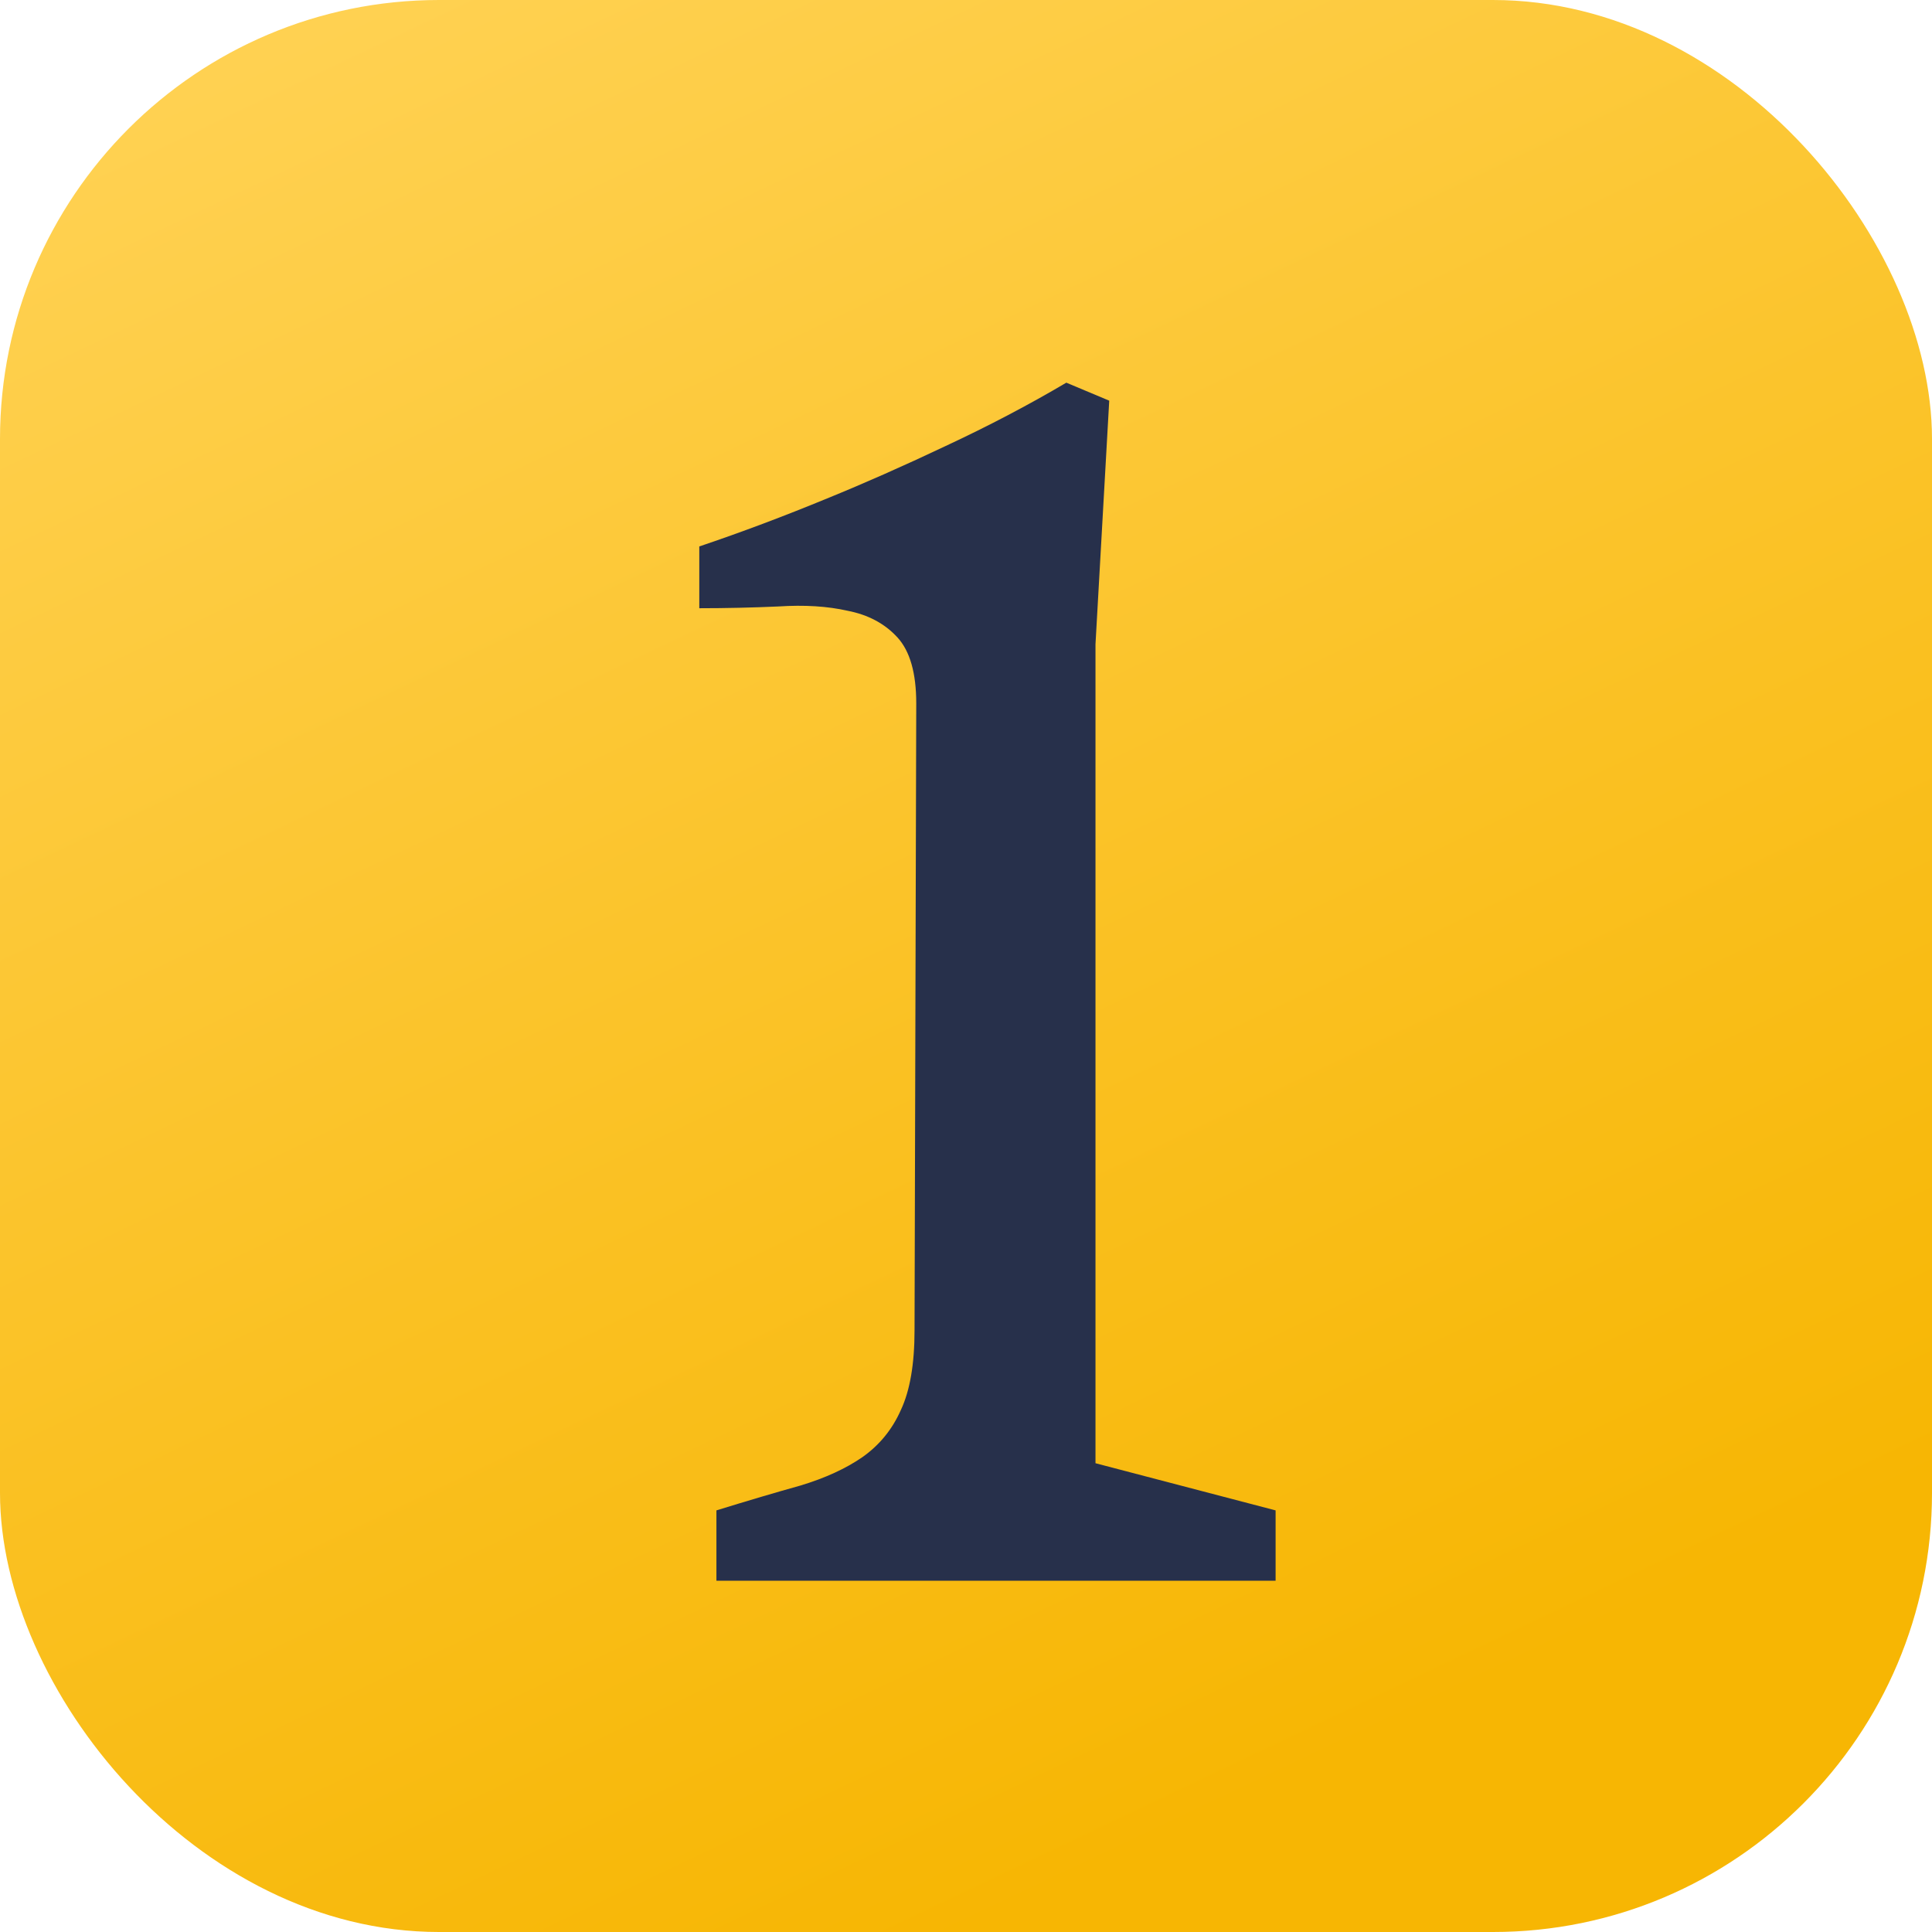
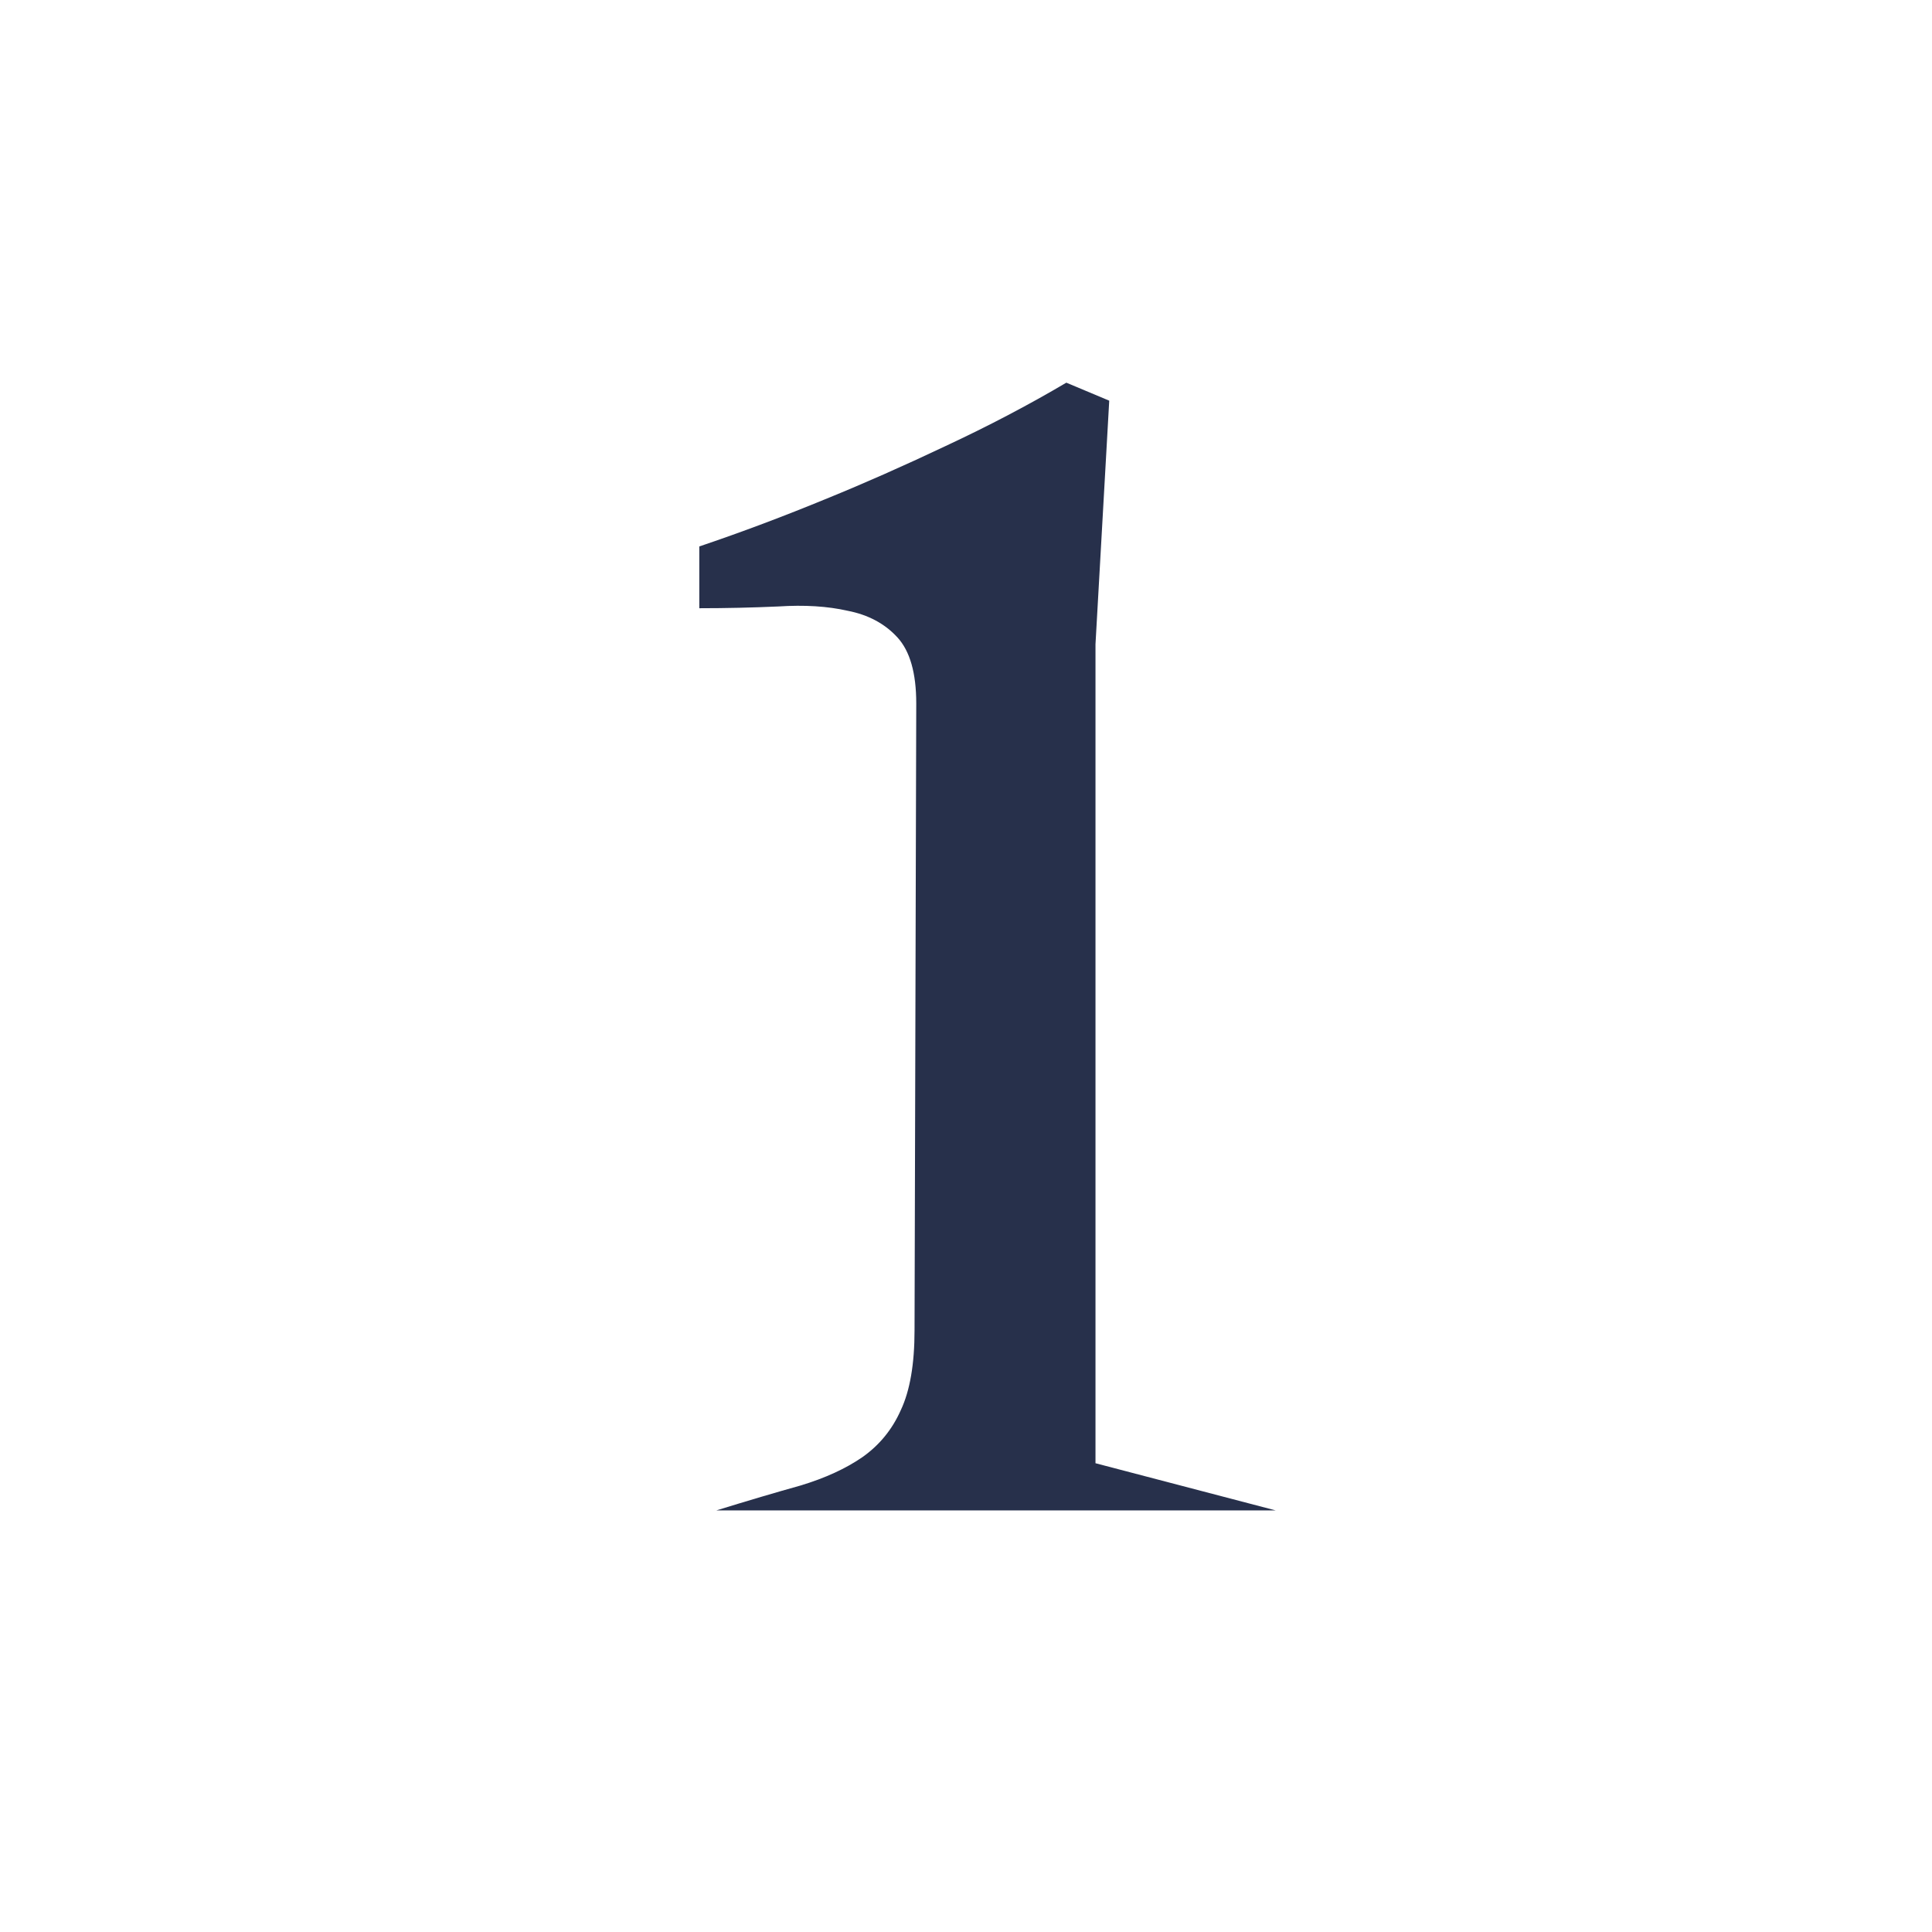
<svg xmlns="http://www.w3.org/2000/svg" width="44" height="44" viewBox="0 0 44 44" fill="none">
  <g id="Frame 109">
-     <rect width="44" height="44" rx="10" fill="url(#paint0_linear_48_78)" />
-     <path id="1" d="M16.316 34.398C17.033 34.177 17.671 33.988 18.23 33.832C18.79 33.663 19.259 33.448 19.637 33.188C20.027 32.914 20.32 32.556 20.516 32.113C20.724 31.671 20.828 31.065 20.828 30.297L20.867 16.02C20.867 15.329 20.724 14.828 20.438 14.516C20.151 14.203 19.773 14.001 19.305 13.91C18.849 13.806 18.322 13.773 17.723 13.812C17.137 13.838 16.538 13.852 15.926 13.852V12.445C16.889 12.12 17.859 11.755 18.836 11.352C19.669 11.013 20.568 10.616 21.531 10.16C22.508 9.704 23.426 9.223 24.285 8.715L25.262 9.125L24.949 14.672V33.324L29.051 34.398V36H16.316V34.398Z" fill="#27304B" />
+     <path id="1" d="M16.316 34.398C17.033 34.177 17.671 33.988 18.23 33.832C18.79 33.663 19.259 33.448 19.637 33.188C20.027 32.914 20.32 32.556 20.516 32.113C20.724 31.671 20.828 31.065 20.828 30.297L20.867 16.02C20.867 15.329 20.724 14.828 20.438 14.516C20.151 14.203 19.773 14.001 19.305 13.91C18.849 13.806 18.322 13.773 17.723 13.812C17.137 13.838 16.538 13.852 15.926 13.852V12.445C16.889 12.12 17.859 11.755 18.836 11.352C19.669 11.013 20.568 10.616 21.531 10.16C22.508 9.704 23.426 9.223 24.285 8.715L25.262 9.125L24.949 14.672V33.324L29.051 34.398H16.316V34.398Z" fill="#27304B" />
  </g>
  <defs>
    <linearGradient id="paint0_linear_48_78" x1="2.5" y1="3" x2="22" y2="44" gradientUnits="userSpaceOnUse">
      <stop stop-color="#FFD151" />
      <stop offset="1" stop-color="#F7B603" />
    </linearGradient>
  </defs>
</svg>